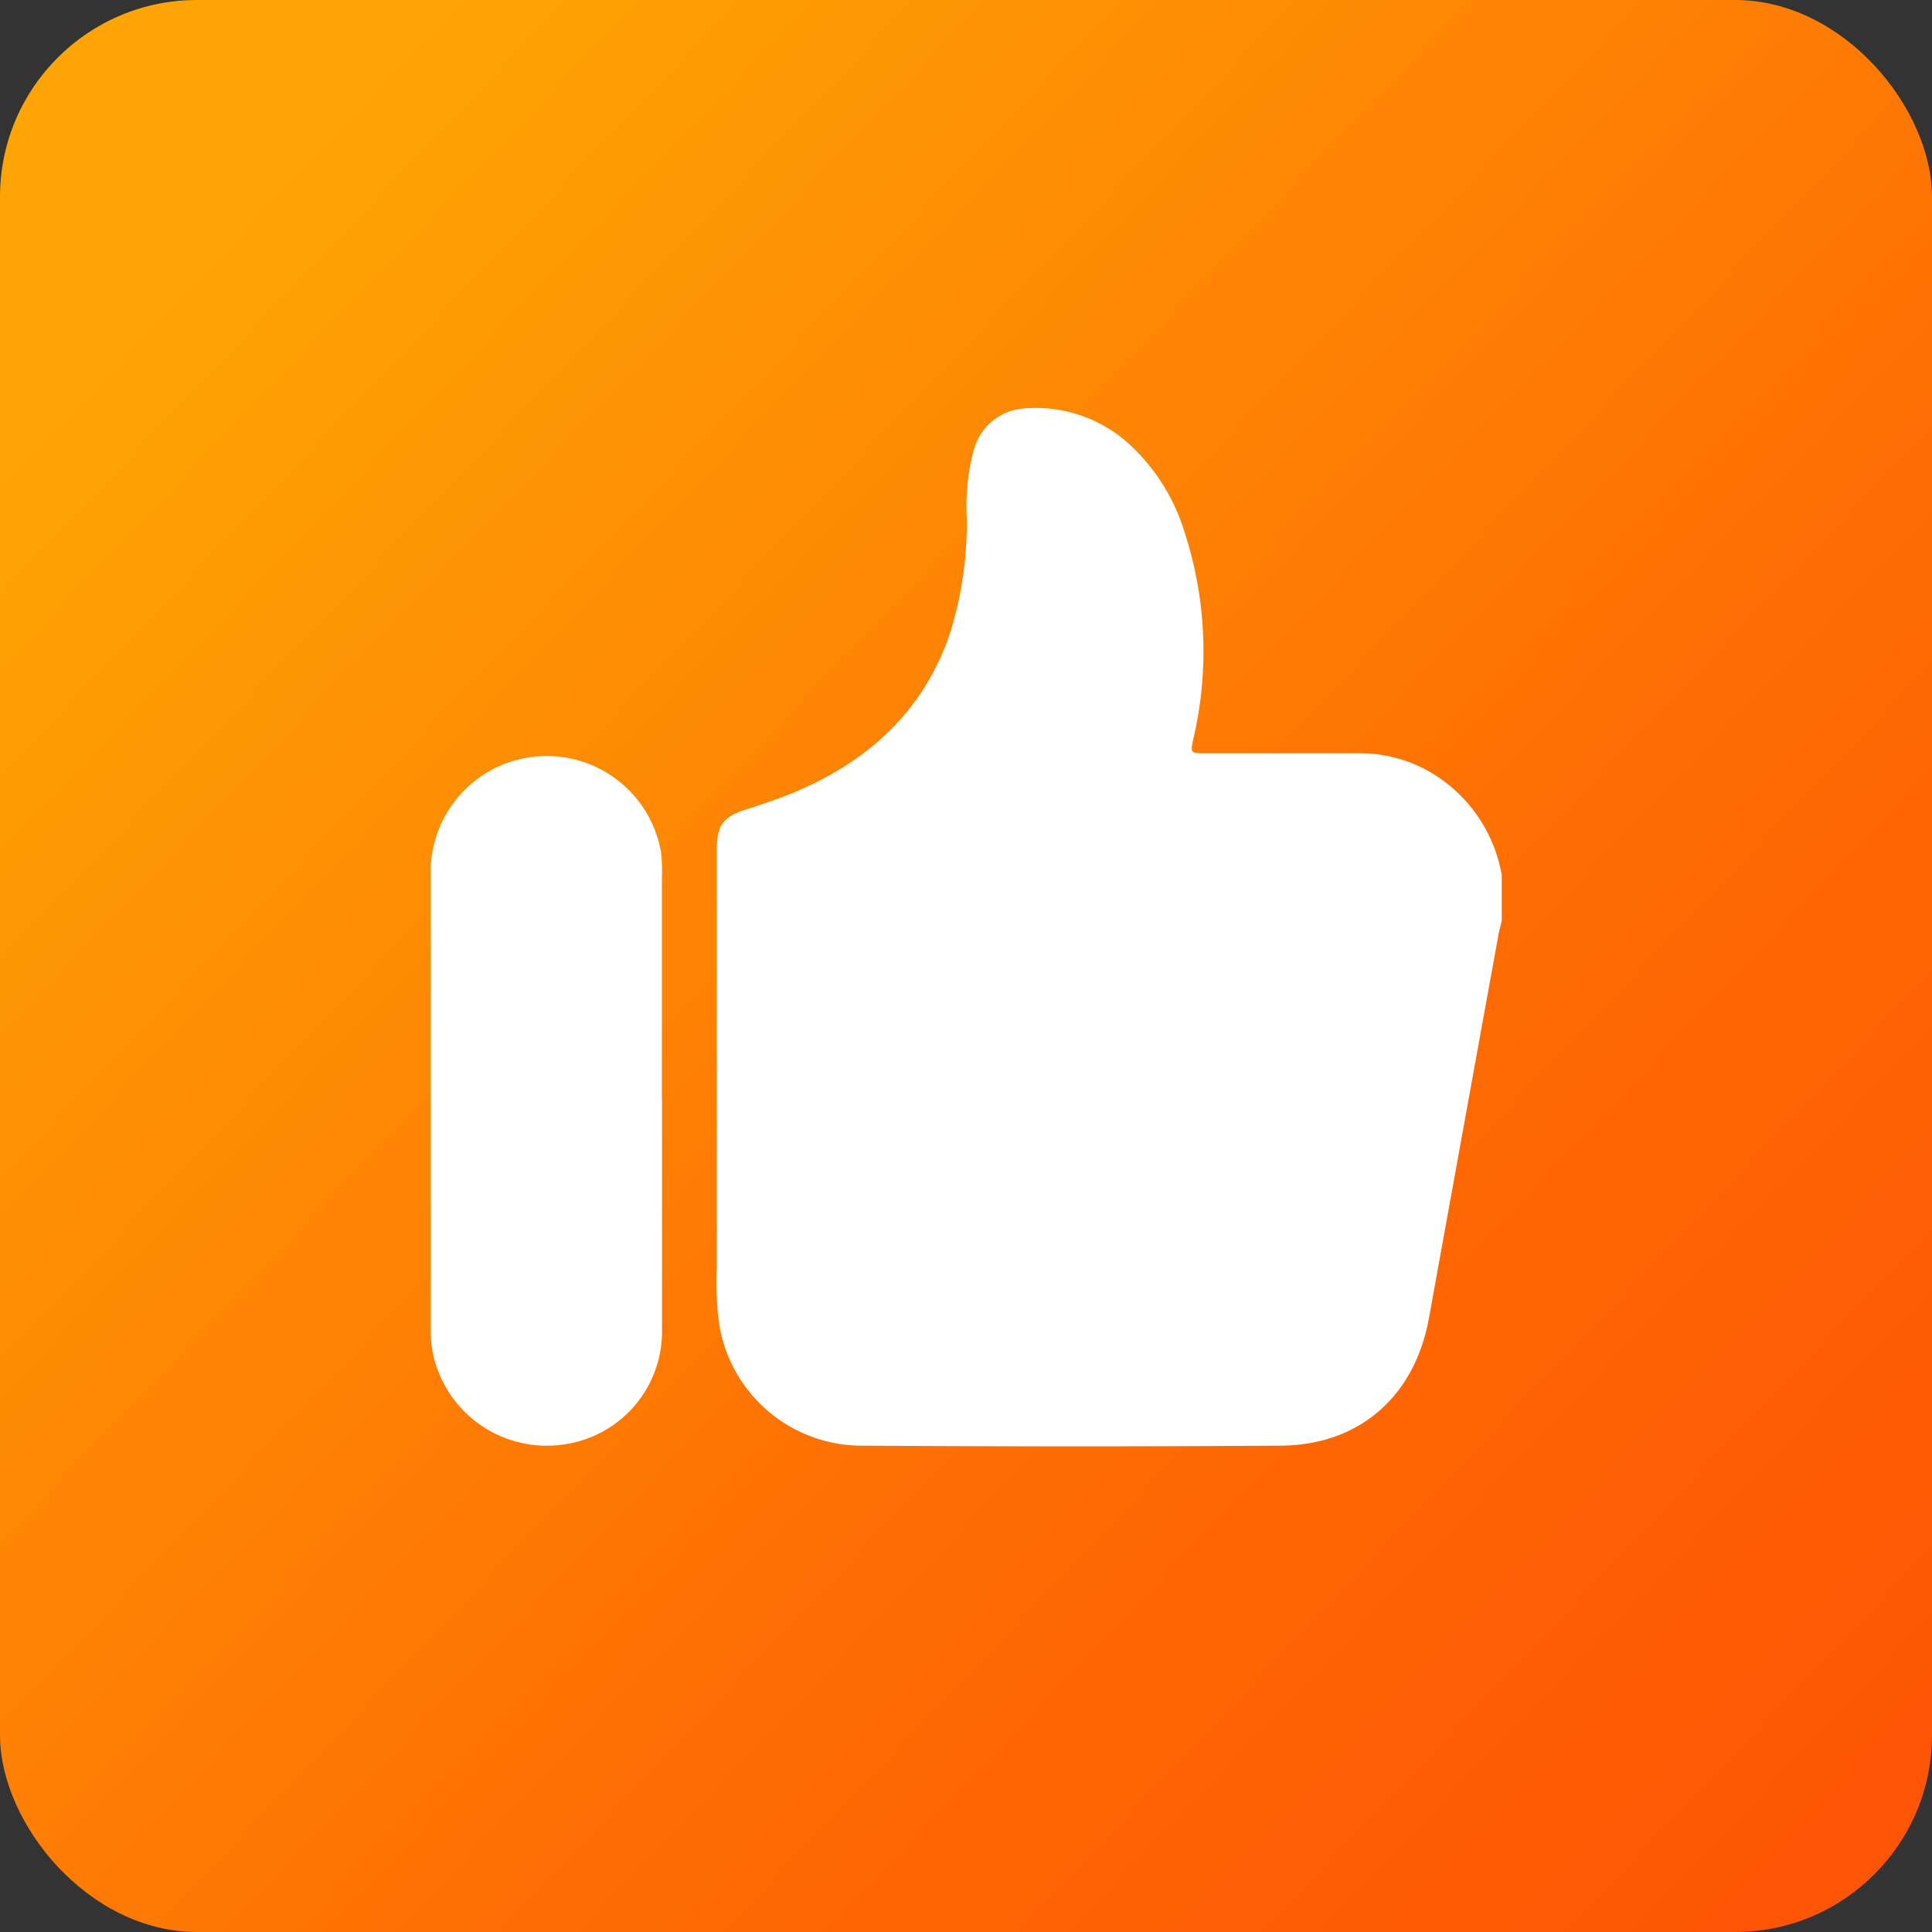
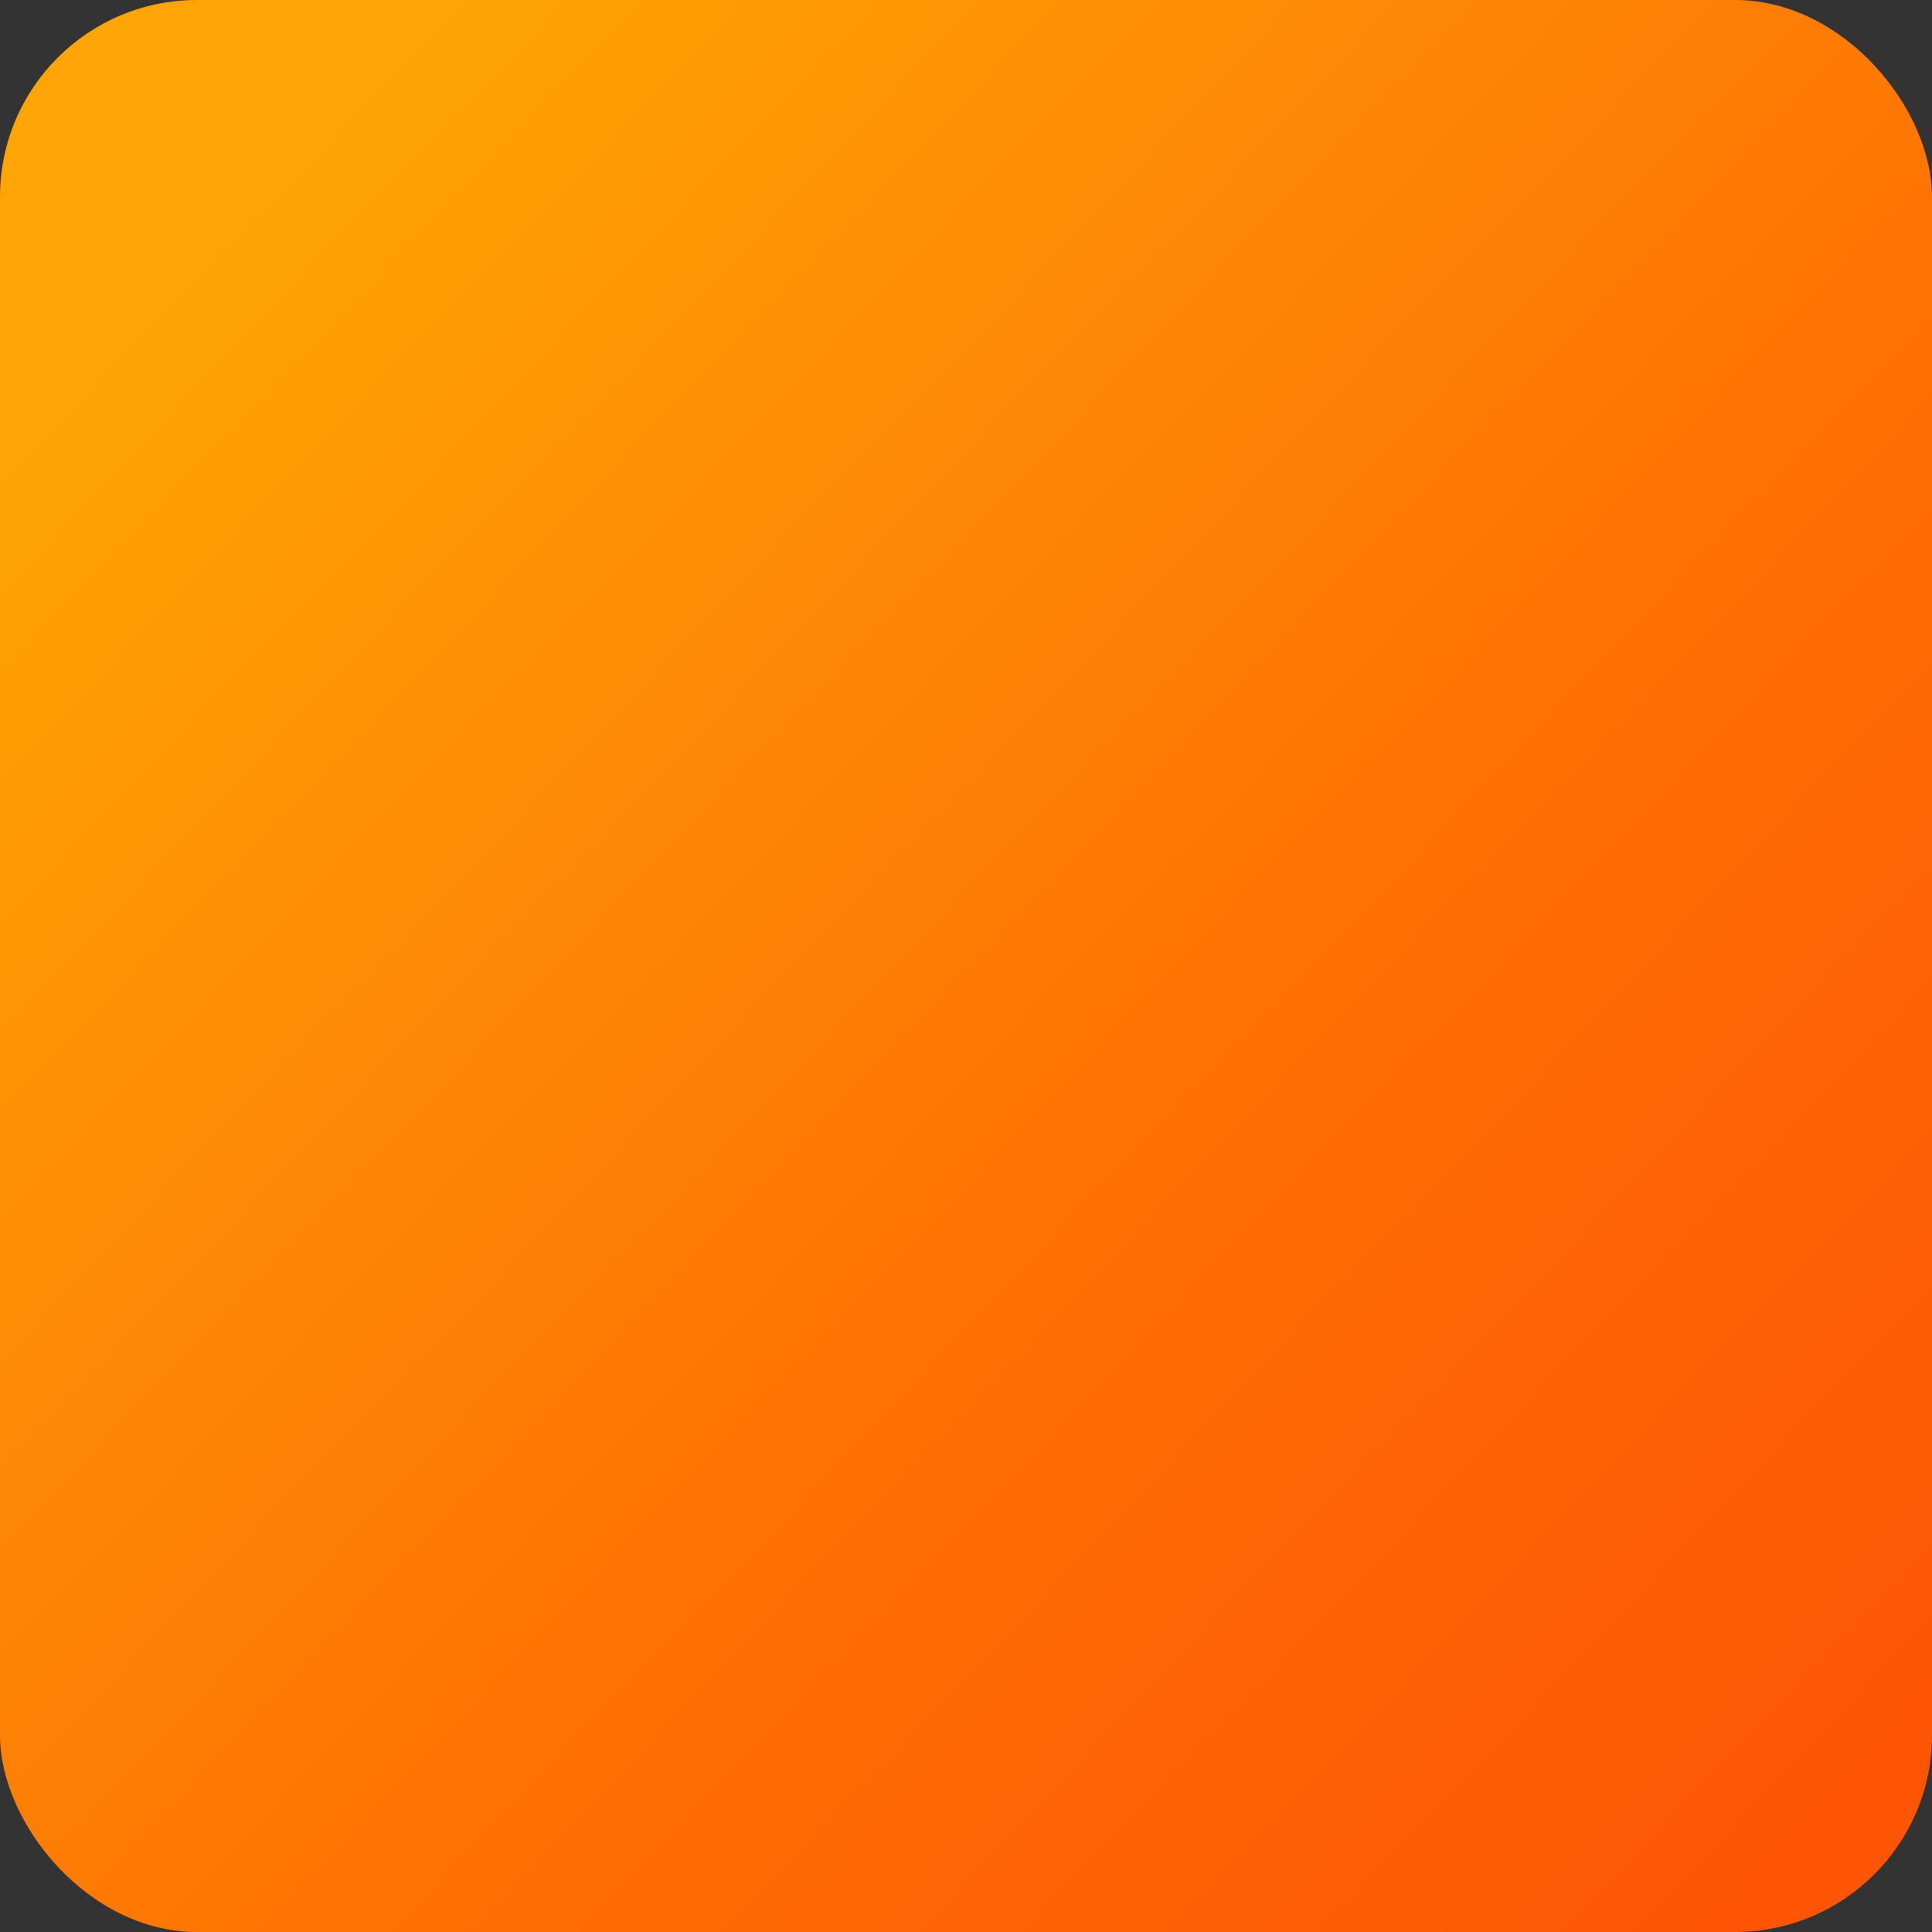
<svg xmlns="http://www.w3.org/2000/svg" viewBox="0 0 169.47 169.47">
  <rect x="0" y="0" width="169.47" height="169.47" fill="#333333" stroke="none" />
  <defs>
    <style> .cls-1 { fill: url(#Новый_образец_градиента_5); } .cls-2 { fill: #fff; } </style>
    <linearGradient id="Новый_образец_градиента_5" data-name="Новый образец градиента 5" x1="187.46" y1="182.57" x2="18.51" y2="21.66" gradientUnits="userSpaceOnUse">
      <stop offset="0" stop-color="#fe4d04" />
      <stop offset="0.27" stop-color="#fe5d04" />
      <stop offset="0.47" stop-color="#fe6c04" />
      <stop offset="0.48" stop-color="#fe6d04" />
      <stop offset="1" stop-color="#fea404" />
    </linearGradient>
  </defs>
  <g id="Слой_2" data-name="Слой 2">
    <g id="Слой_1-2" data-name="Слой 1">
      <g>
        <rect class="cls-1" width="169.47" height="169.47" rx="17.27" />
        <g>
-           <path class="cls-2" d="M131.73,76.78v4c-.09.38-.21.77-.28,1.16q-3.06,16.84-6.11,33.7c-1.25,6.85-6.09,11.12-13,11.17q-18.24.12-36.49,0a12.69,12.69,0,0,1-12.73-10.44,26.69,26.69,0,0,1-.25-5.21V74.61c0-2.25.57-3,2.69-3.64,1.34-.43,2.67-.88,4-1.42C76,66.86,80.81,62.6,83.21,55.91A32,32,0,0,0,84.8,45.36a19,19,0,0,1,.62-5.9,4.94,4.94,0,0,1,4.47-3.64,12.18,12.18,0,0,1,8.92,2.92,17.34,17.34,0,0,1,5.09,7.92,33.77,33.77,0,0,1,.75,18.27c-.23,1.1-.2,1.14.93,1.14q6.84,0,13.66,0a12.29,12.29,0,0,1,7.44,2.47A13,13,0,0,1,131.73,76.78Z" />
-           <path class="cls-2" d="M58.07,96.48c0,6.81,0,13.62,0,20.44a10,10,0,0,1-8.81,9.81A10.21,10.21,0,0,1,38,118.84a9.83,9.83,0,0,1-.22-2.09q0-20.31,0-40.61A10.18,10.18,0,0,1,58,74.85a16.32,16.32,0,0,1,.06,2.1q0,9.76,0,19.53Z" />
-         </g>
+           </g>
      </g>
    </g>
  </g>
</svg>